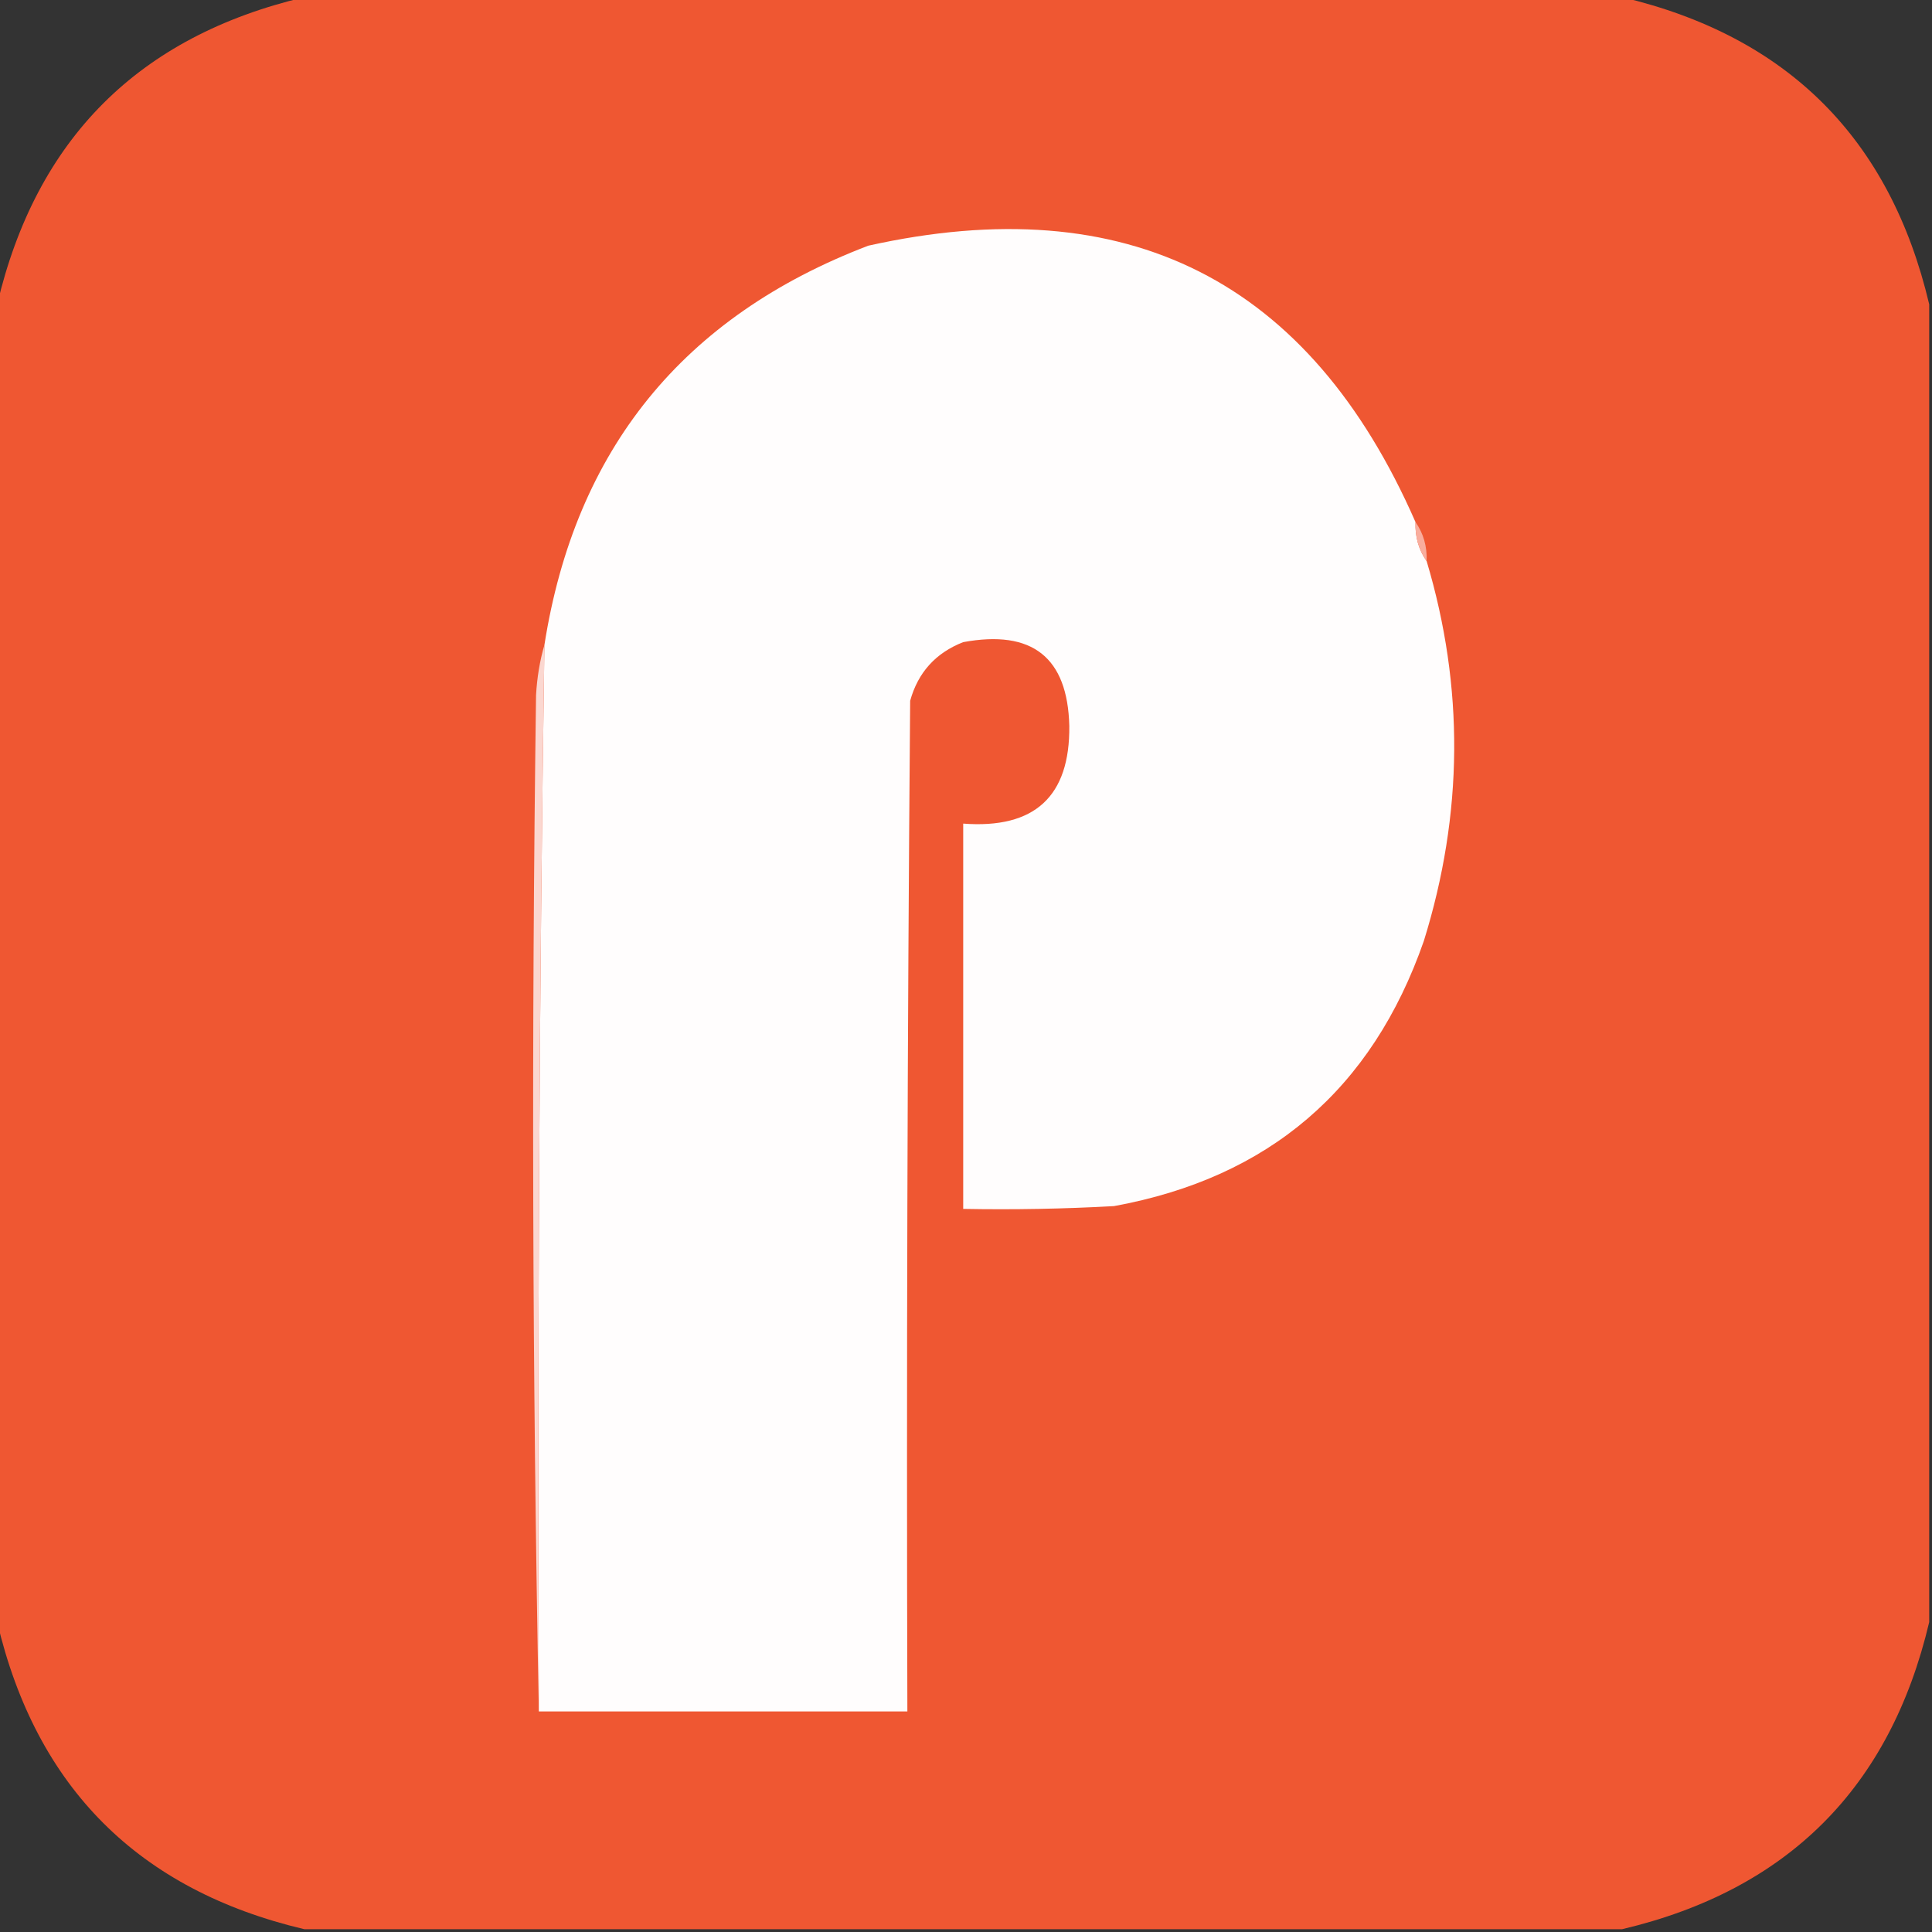
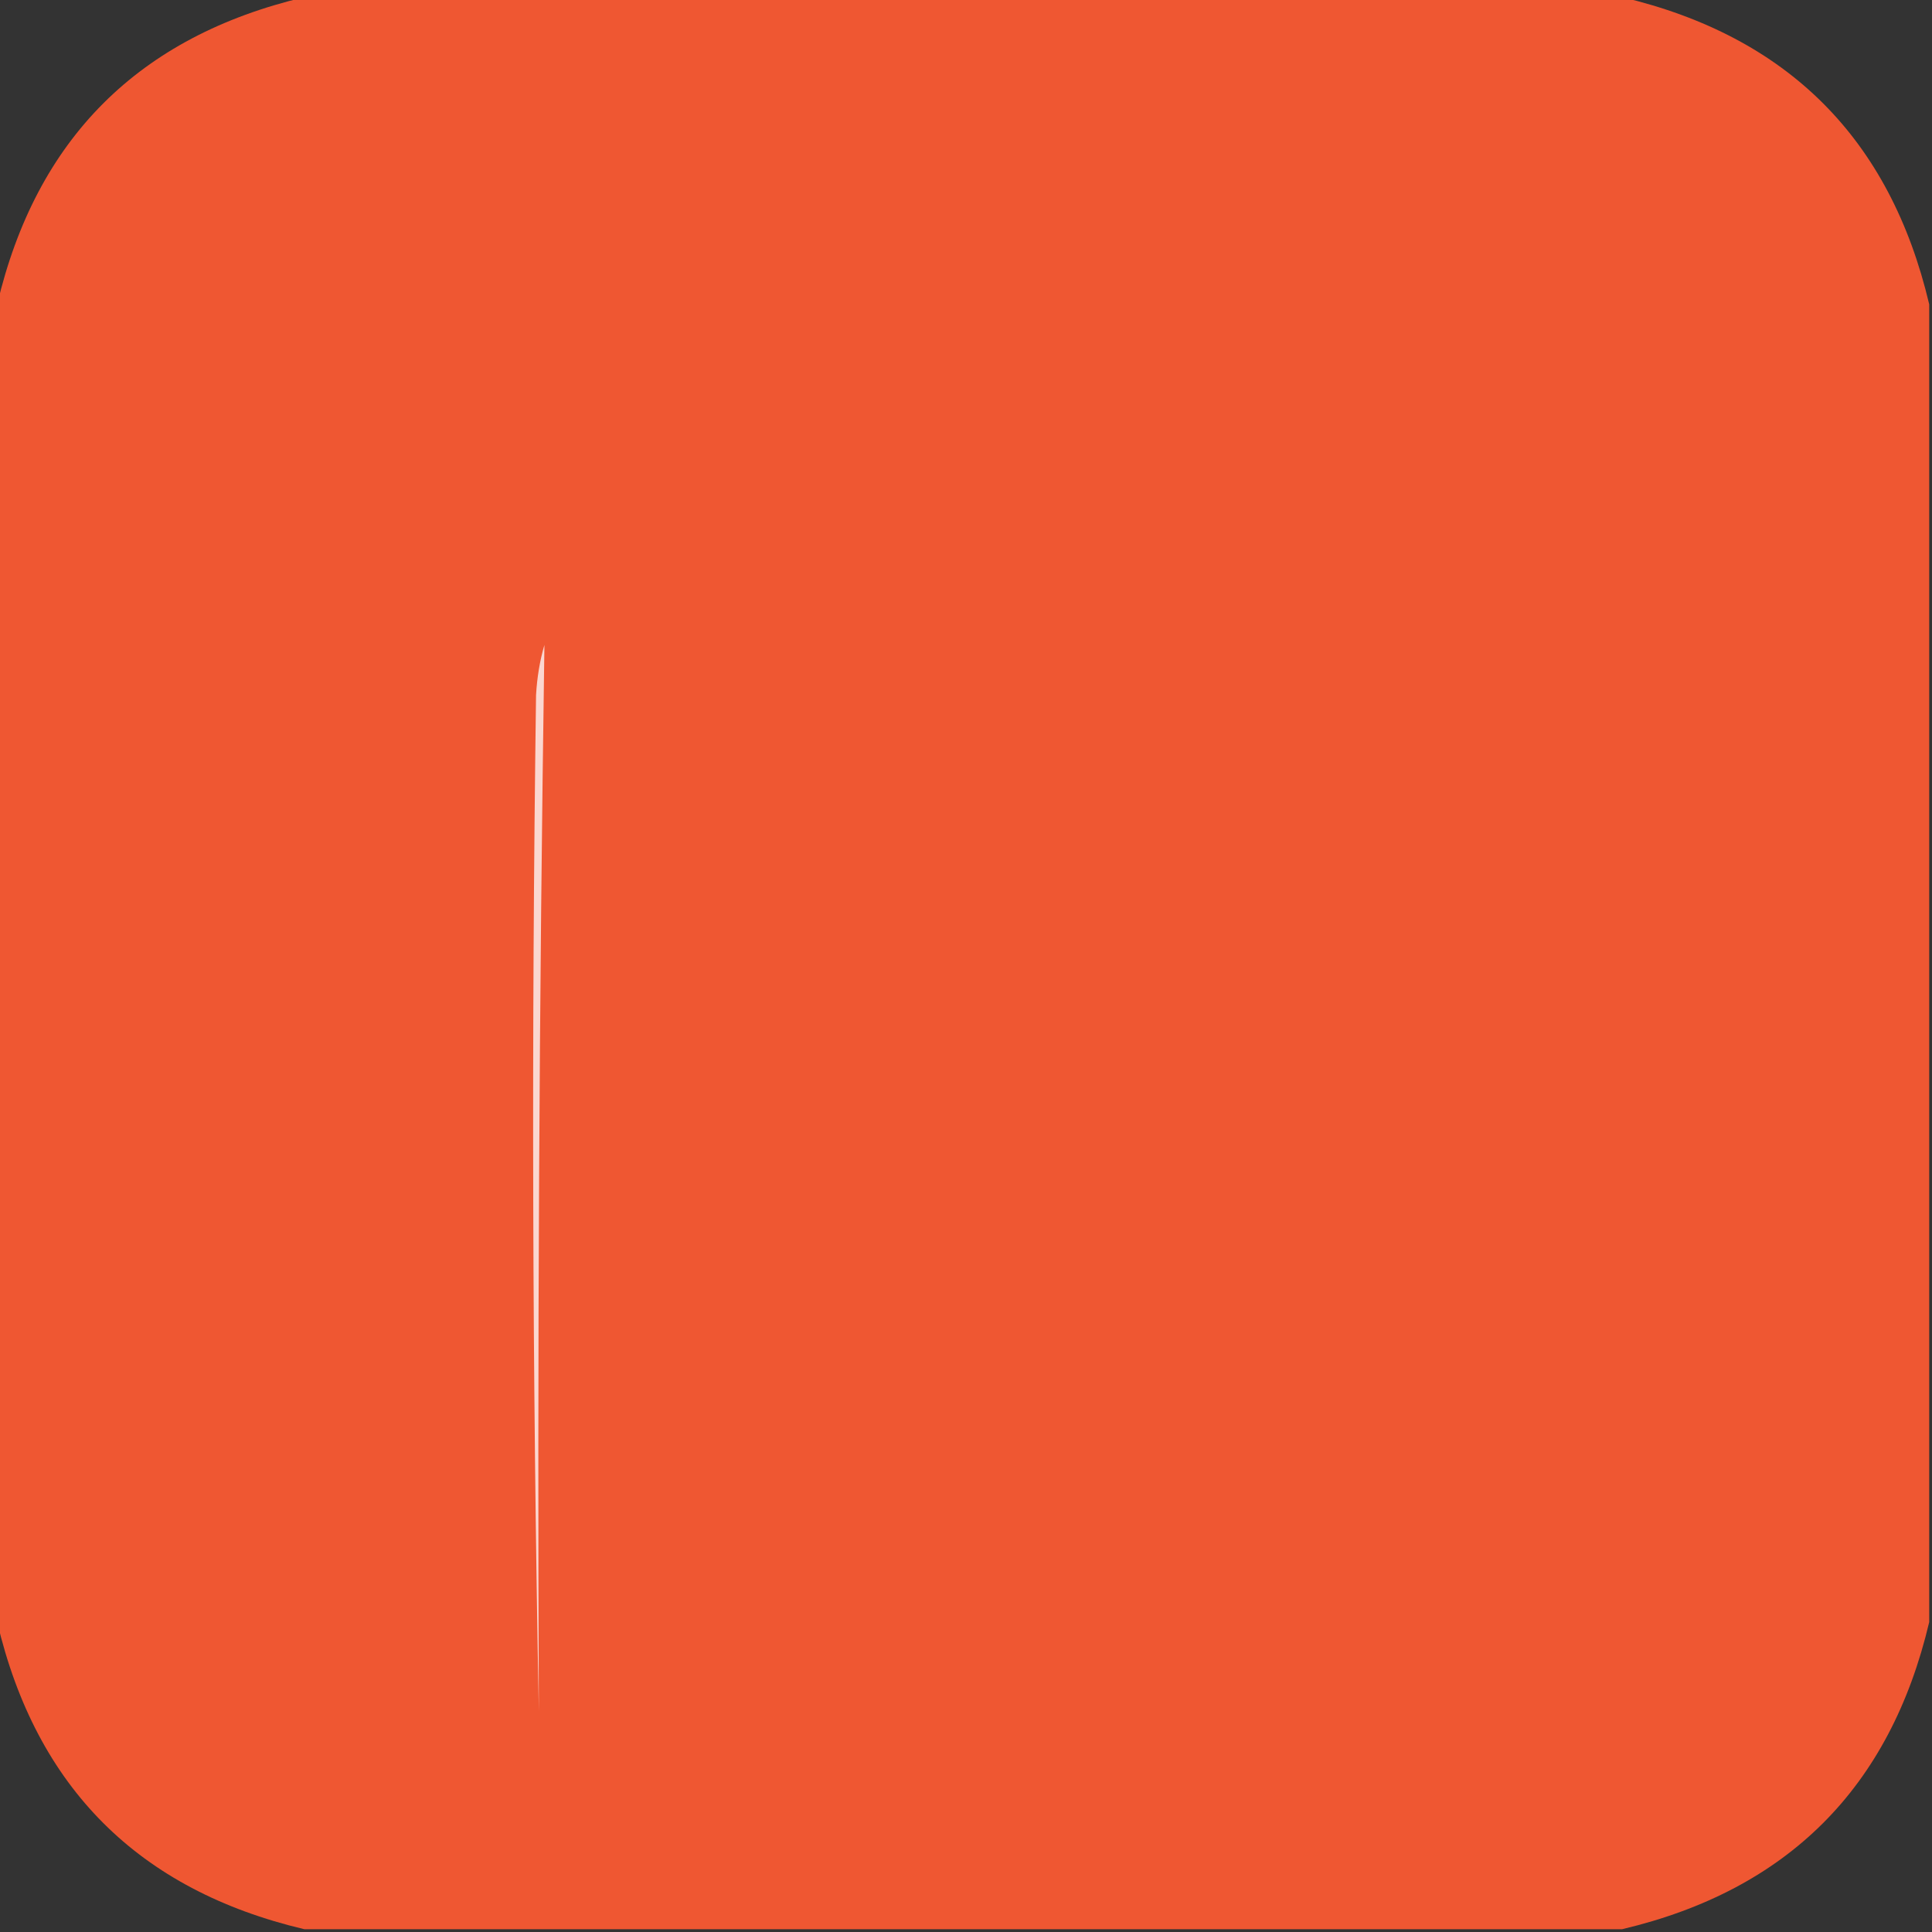
<svg xmlns="http://www.w3.org/2000/svg" version="1.1" width="346px" height="346px" style="shape-rendering:geometricPrecision; text-rendering:geometricPrecision; image-rendering:optimizeQuality; fill-rule:evenodd; clip-rule:evenodd">
  <rect width="100%" height="100%" fill="#333333" stroke="none" />
  <g>
    <path style="opacity:0.996" fill="#f05833" d="M 54.5,-0.5 C 133.167,-0.5 211.833,-0.5 290.5,-0.5C 320.171,6.519 338.505,24.853 345.5,54.5C 345.5,133.167 345.5,211.833 345.5,290.5C 338.505,320.147 320.171,338.481 290.5,345.5C 211.833,345.5 133.167,345.5 54.5,345.5C 24.829,338.481 6.495,320.147 -0.5,290.5C -0.5,211.833 -0.5,133.167 -0.5,54.5C 6.495,24.853 24.829,6.519 54.5,-0.5 Z" />
  </g>
  <g>
-     <path style="opacity:1" fill="#fffdfd" d="M 253.5,93.5 C 253.41,96.152 254.076,98.486 255.5,100.5C 262.24,123.07 262.073,145.736 255,168.5C 245.728,195.105 227.228,210.938 199.5,216C 190.506,216.5 181.506,216.666 172.5,216.5C 172.5,193.5 172.5,170.5 172.5,147.5C 185.3,148.463 191.633,142.63 191.5,130C 191.197,117.718 184.864,112.718 172.5,115C 167.572,116.927 164.406,120.427 163,125.5C 162.5,185.832 162.333,246.166 162.5,306.5C 140.5,306.5 118.5,306.5 96.5,306.5C 96.232,242.826 96.565,179.16 97.5,115.5C 102.998,80.496 122.332,56.663 155.5,44C 201.863,33.681 234.529,50.181 253.5,93.5 Z" />
-   </g>
+     </g>
  <g>
-     <path style="opacity:1" fill="#f9ad9d" d="M 253.5,93.5 C 254.924,95.514 255.59,97.848 255.5,100.5C 254.076,98.486 253.41,96.152 253.5,93.5 Z" />
-   </g>
+     </g>
  <g>
    <path style="opacity:1" fill="#fbd7d0" d="M 97.5,115.5 C 96.565,179.16 96.232,242.826 96.5,306.5C 95.335,246.001 95.168,185.335 96,124.5C 96.18,121.305 96.68,118.305 97.5,115.5 Z" />
  </g>
</svg>